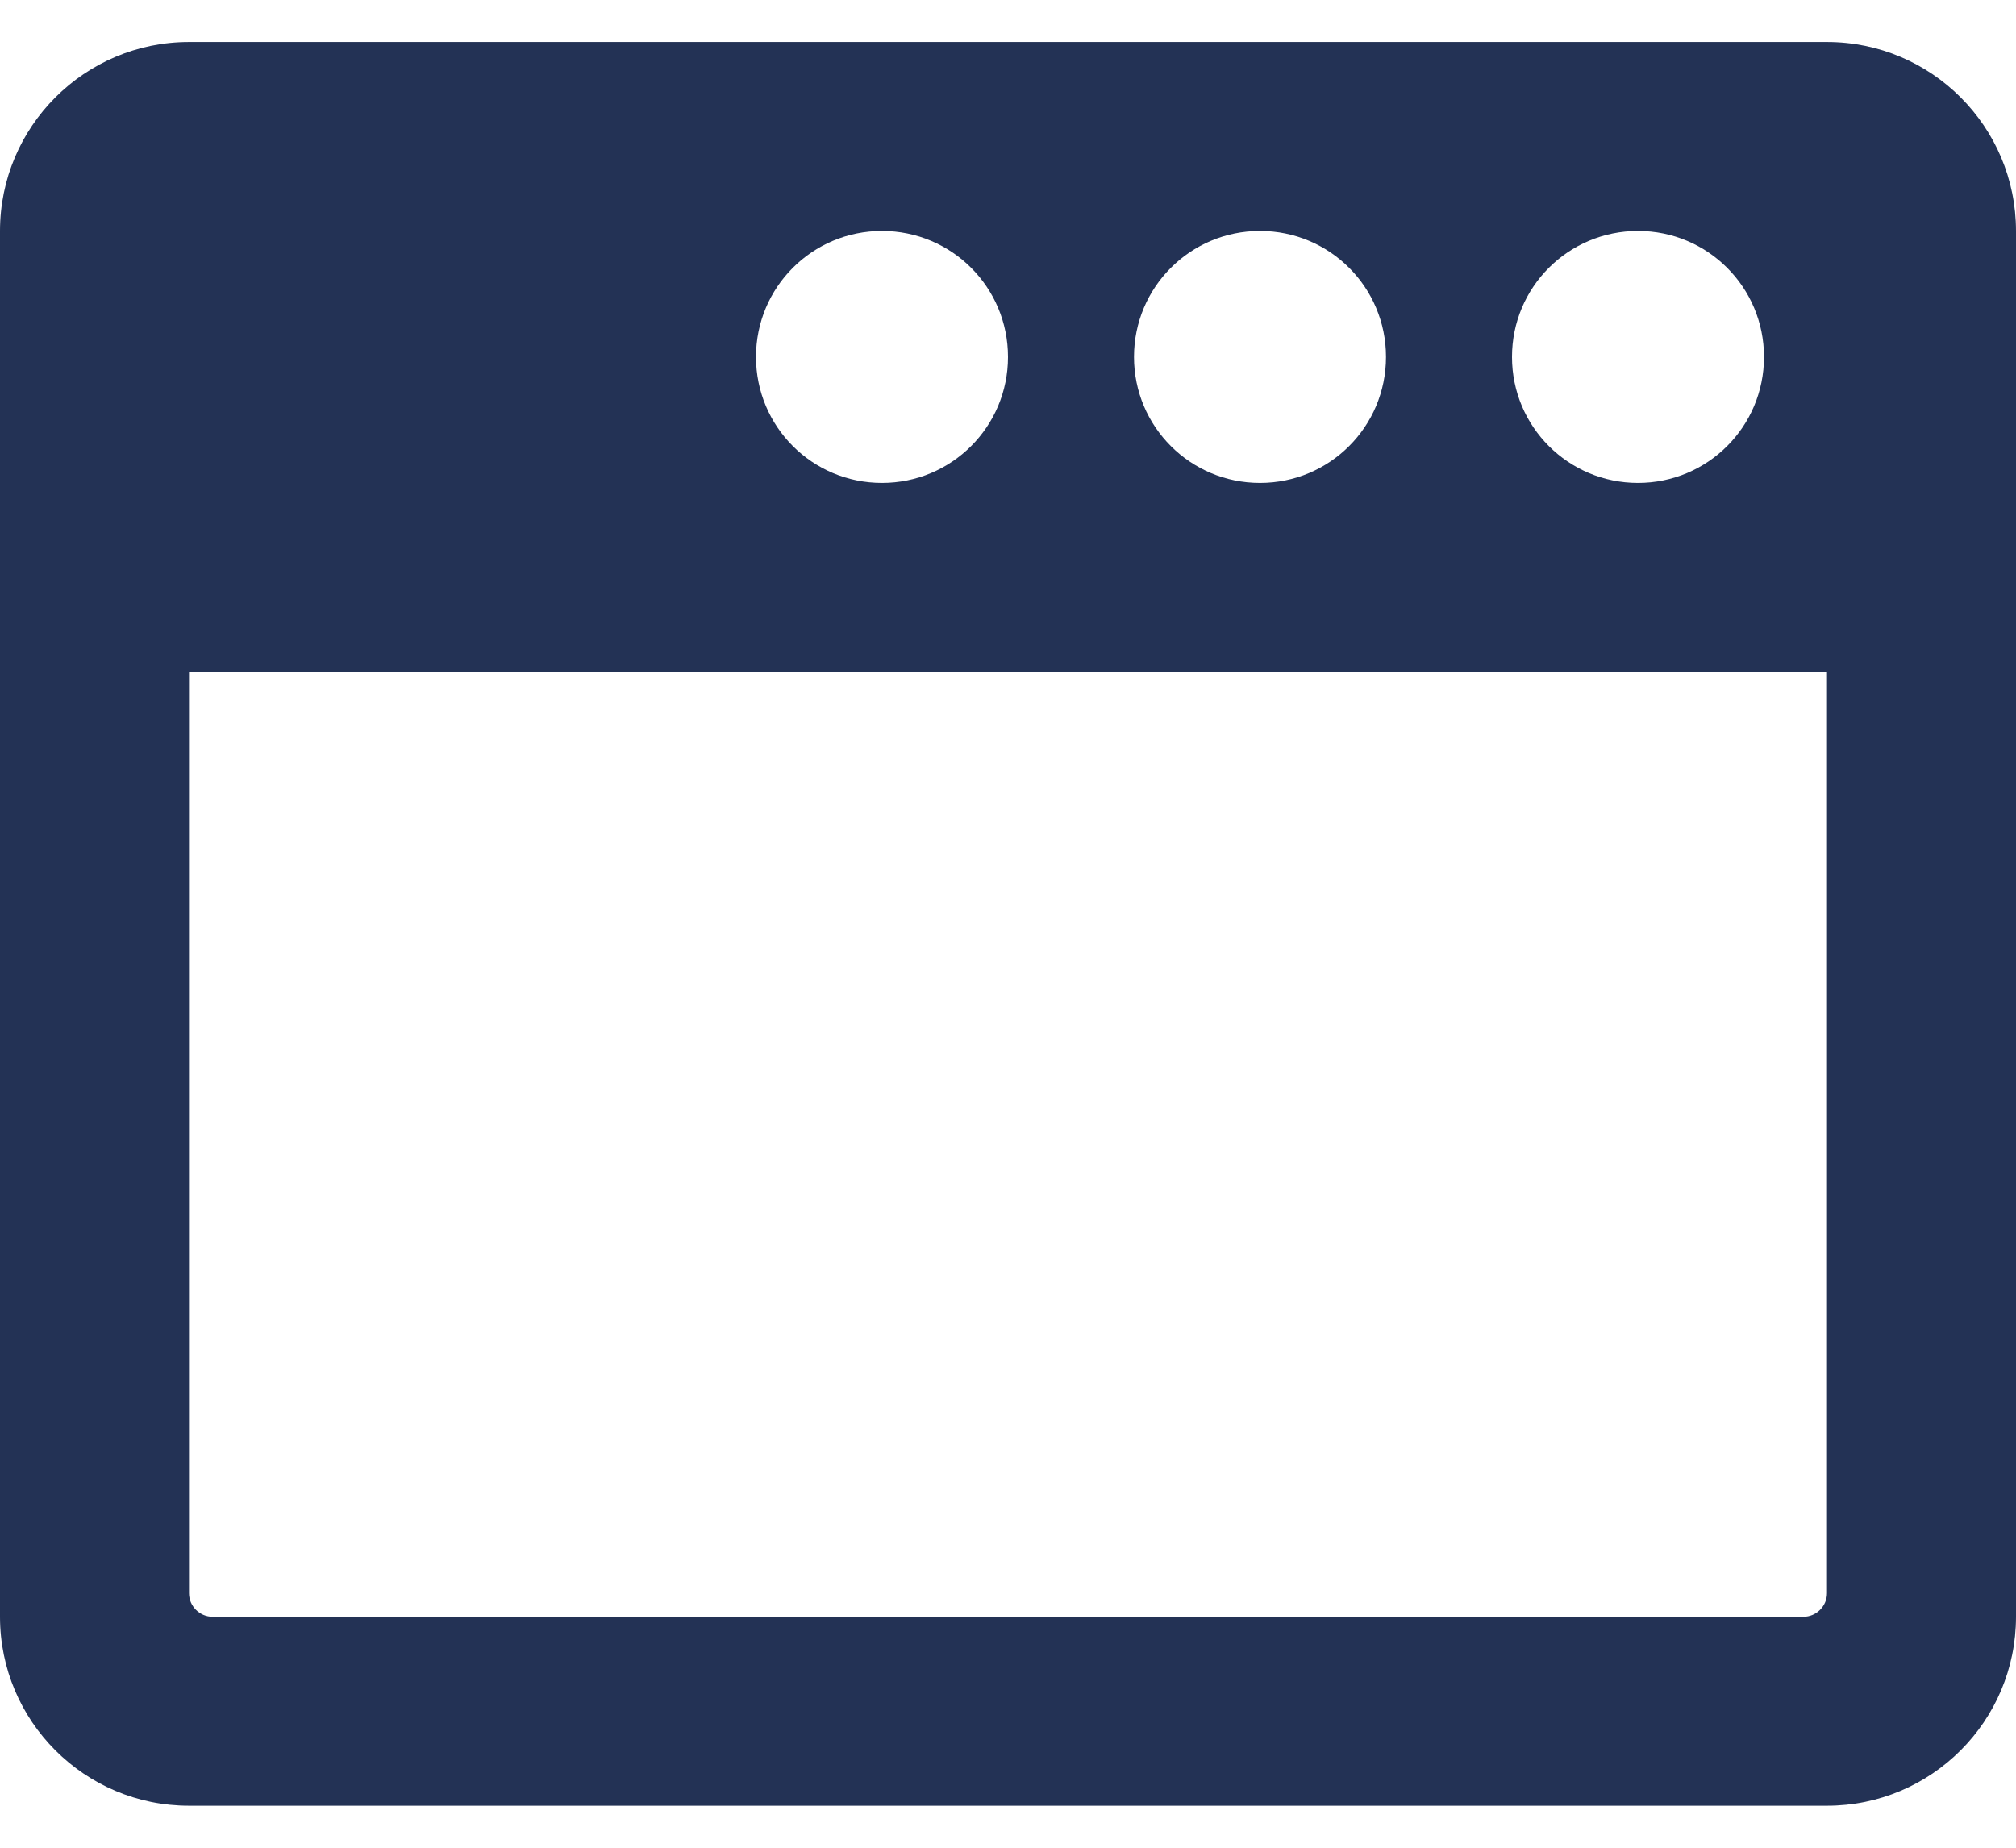
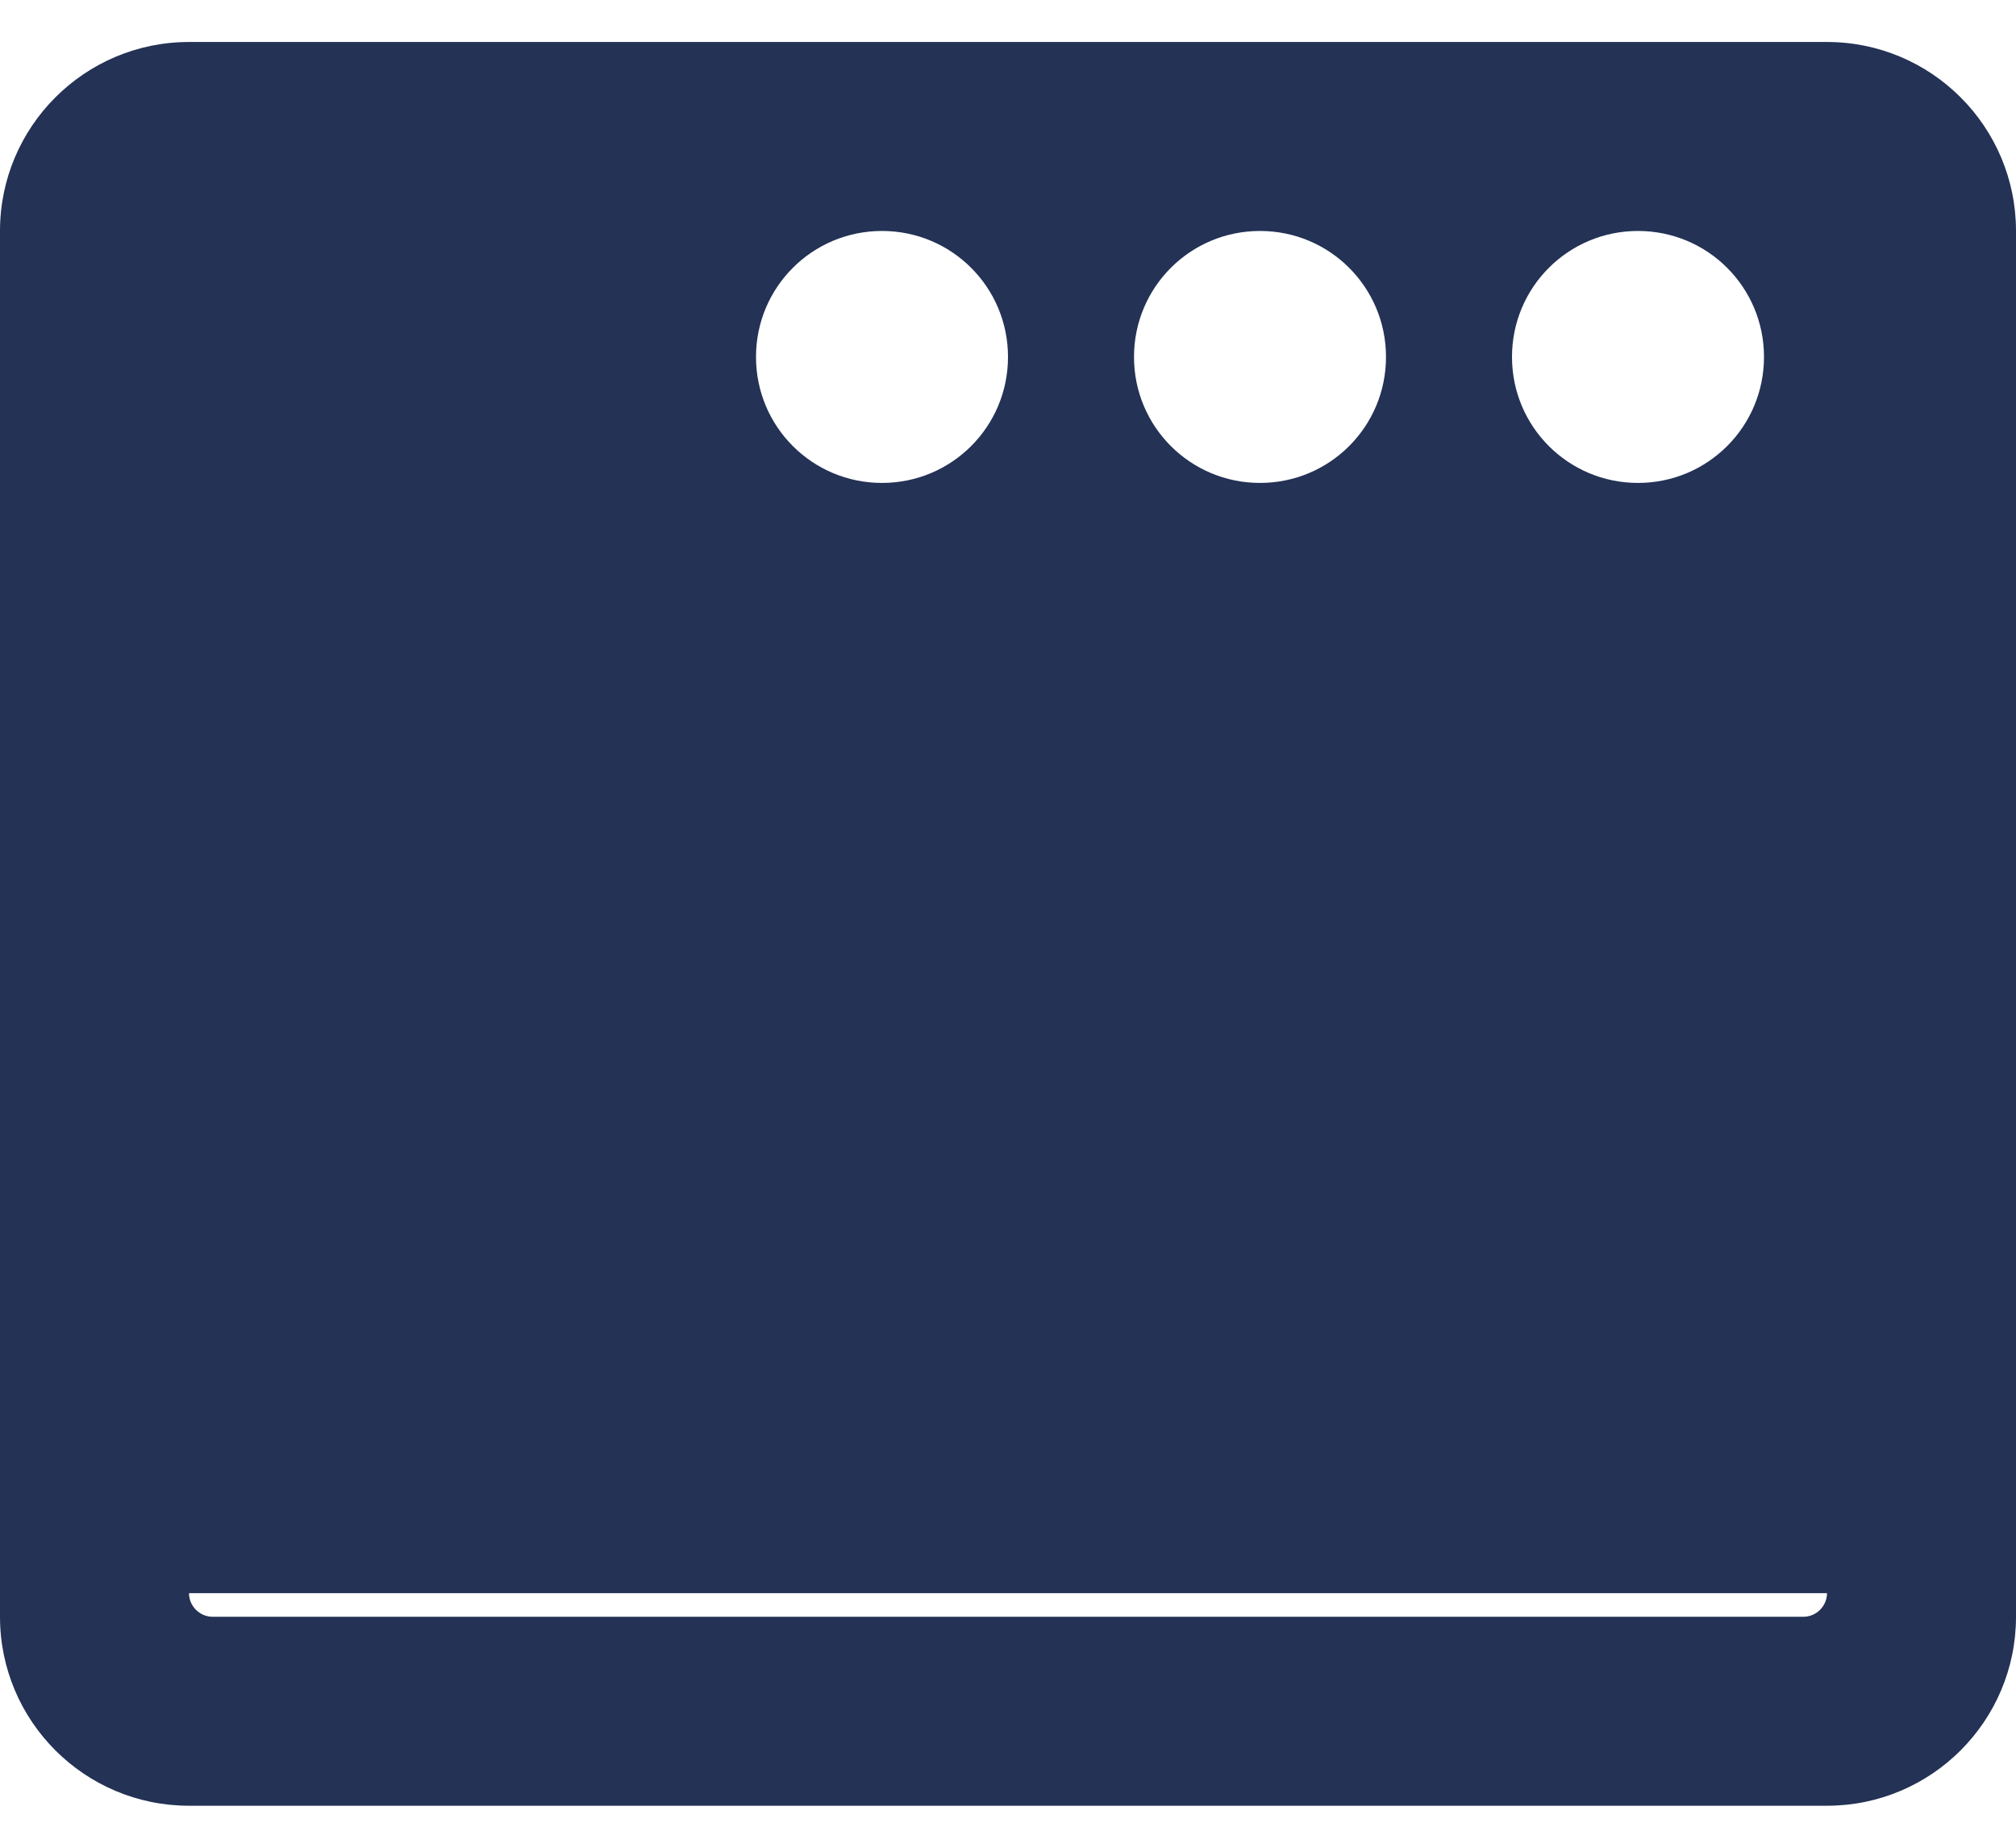
<svg xmlns="http://www.w3.org/2000/svg" width="24" height="22" viewBox="0 0 24 22" fill="none">
-   <path d="M21.75 0.5H2.25C1.008 0.5 0 1.508 0 2.75V19.25C0 20.492 1.008 21.5 2.25 21.5H21.75C22.992 21.5 24 20.492 24 19.25V2.75C24 1.508 22.992 0.5 21.75 0.5ZM18 4.25C18 3.42 18.67 2.75 19.5 2.75C20.33 2.75 21 3.42 21 4.25C21 5.08 20.33 5.75 19.5 5.75C18.67 5.75 18 5.08 18 4.25ZM13.5 4.25C13.5 3.42 14.17 2.75 15 2.75C15.83 2.75 16.5 3.42 16.5 4.25C16.5 5.08 15.83 5.75 15 5.75C14.17 5.75 13.5 5.08 13.5 4.25ZM9 4.25C9 3.42 9.67 2.75 10.5 2.75C11.33 2.75 12 3.42 12 4.25C12 5.08 11.33 5.75 10.5 5.75C9.67 5.75 9 5.08 9 4.25ZM21.75 18.969C21.75 19.123 21.623 19.25 21.469 19.25H2.531C2.377 19.25 2.25 19.123 2.25 18.969V8H21.75V18.969Z" fill="#233255" />
+   <path d="M21.75 0.5H2.25C1.008 0.5 0 1.508 0 2.75V19.25C0 20.492 1.008 21.5 2.25 21.5H21.75C22.992 21.5 24 20.492 24 19.25V2.75C24 1.508 22.992 0.5 21.75 0.5ZM18 4.25C18 3.42 18.67 2.75 19.5 2.75C20.33 2.75 21 3.42 21 4.25C21 5.08 20.33 5.75 19.5 5.75C18.67 5.75 18 5.08 18 4.25ZM13.5 4.25C13.5 3.42 14.17 2.75 15 2.75C15.83 2.75 16.5 3.42 16.5 4.25C16.5 5.08 15.83 5.75 15 5.75C14.17 5.75 13.5 5.08 13.5 4.25ZM9 4.25C9 3.42 9.67 2.75 10.5 2.75C11.33 2.75 12 3.42 12 4.25C12 5.08 11.33 5.75 10.5 5.75C9.67 5.75 9 5.08 9 4.25ZM21.75 18.969C21.75 19.123 21.623 19.25 21.469 19.25H2.531C2.377 19.25 2.25 19.123 2.25 18.969H21.75V18.969Z" fill="#233255" />
</svg>